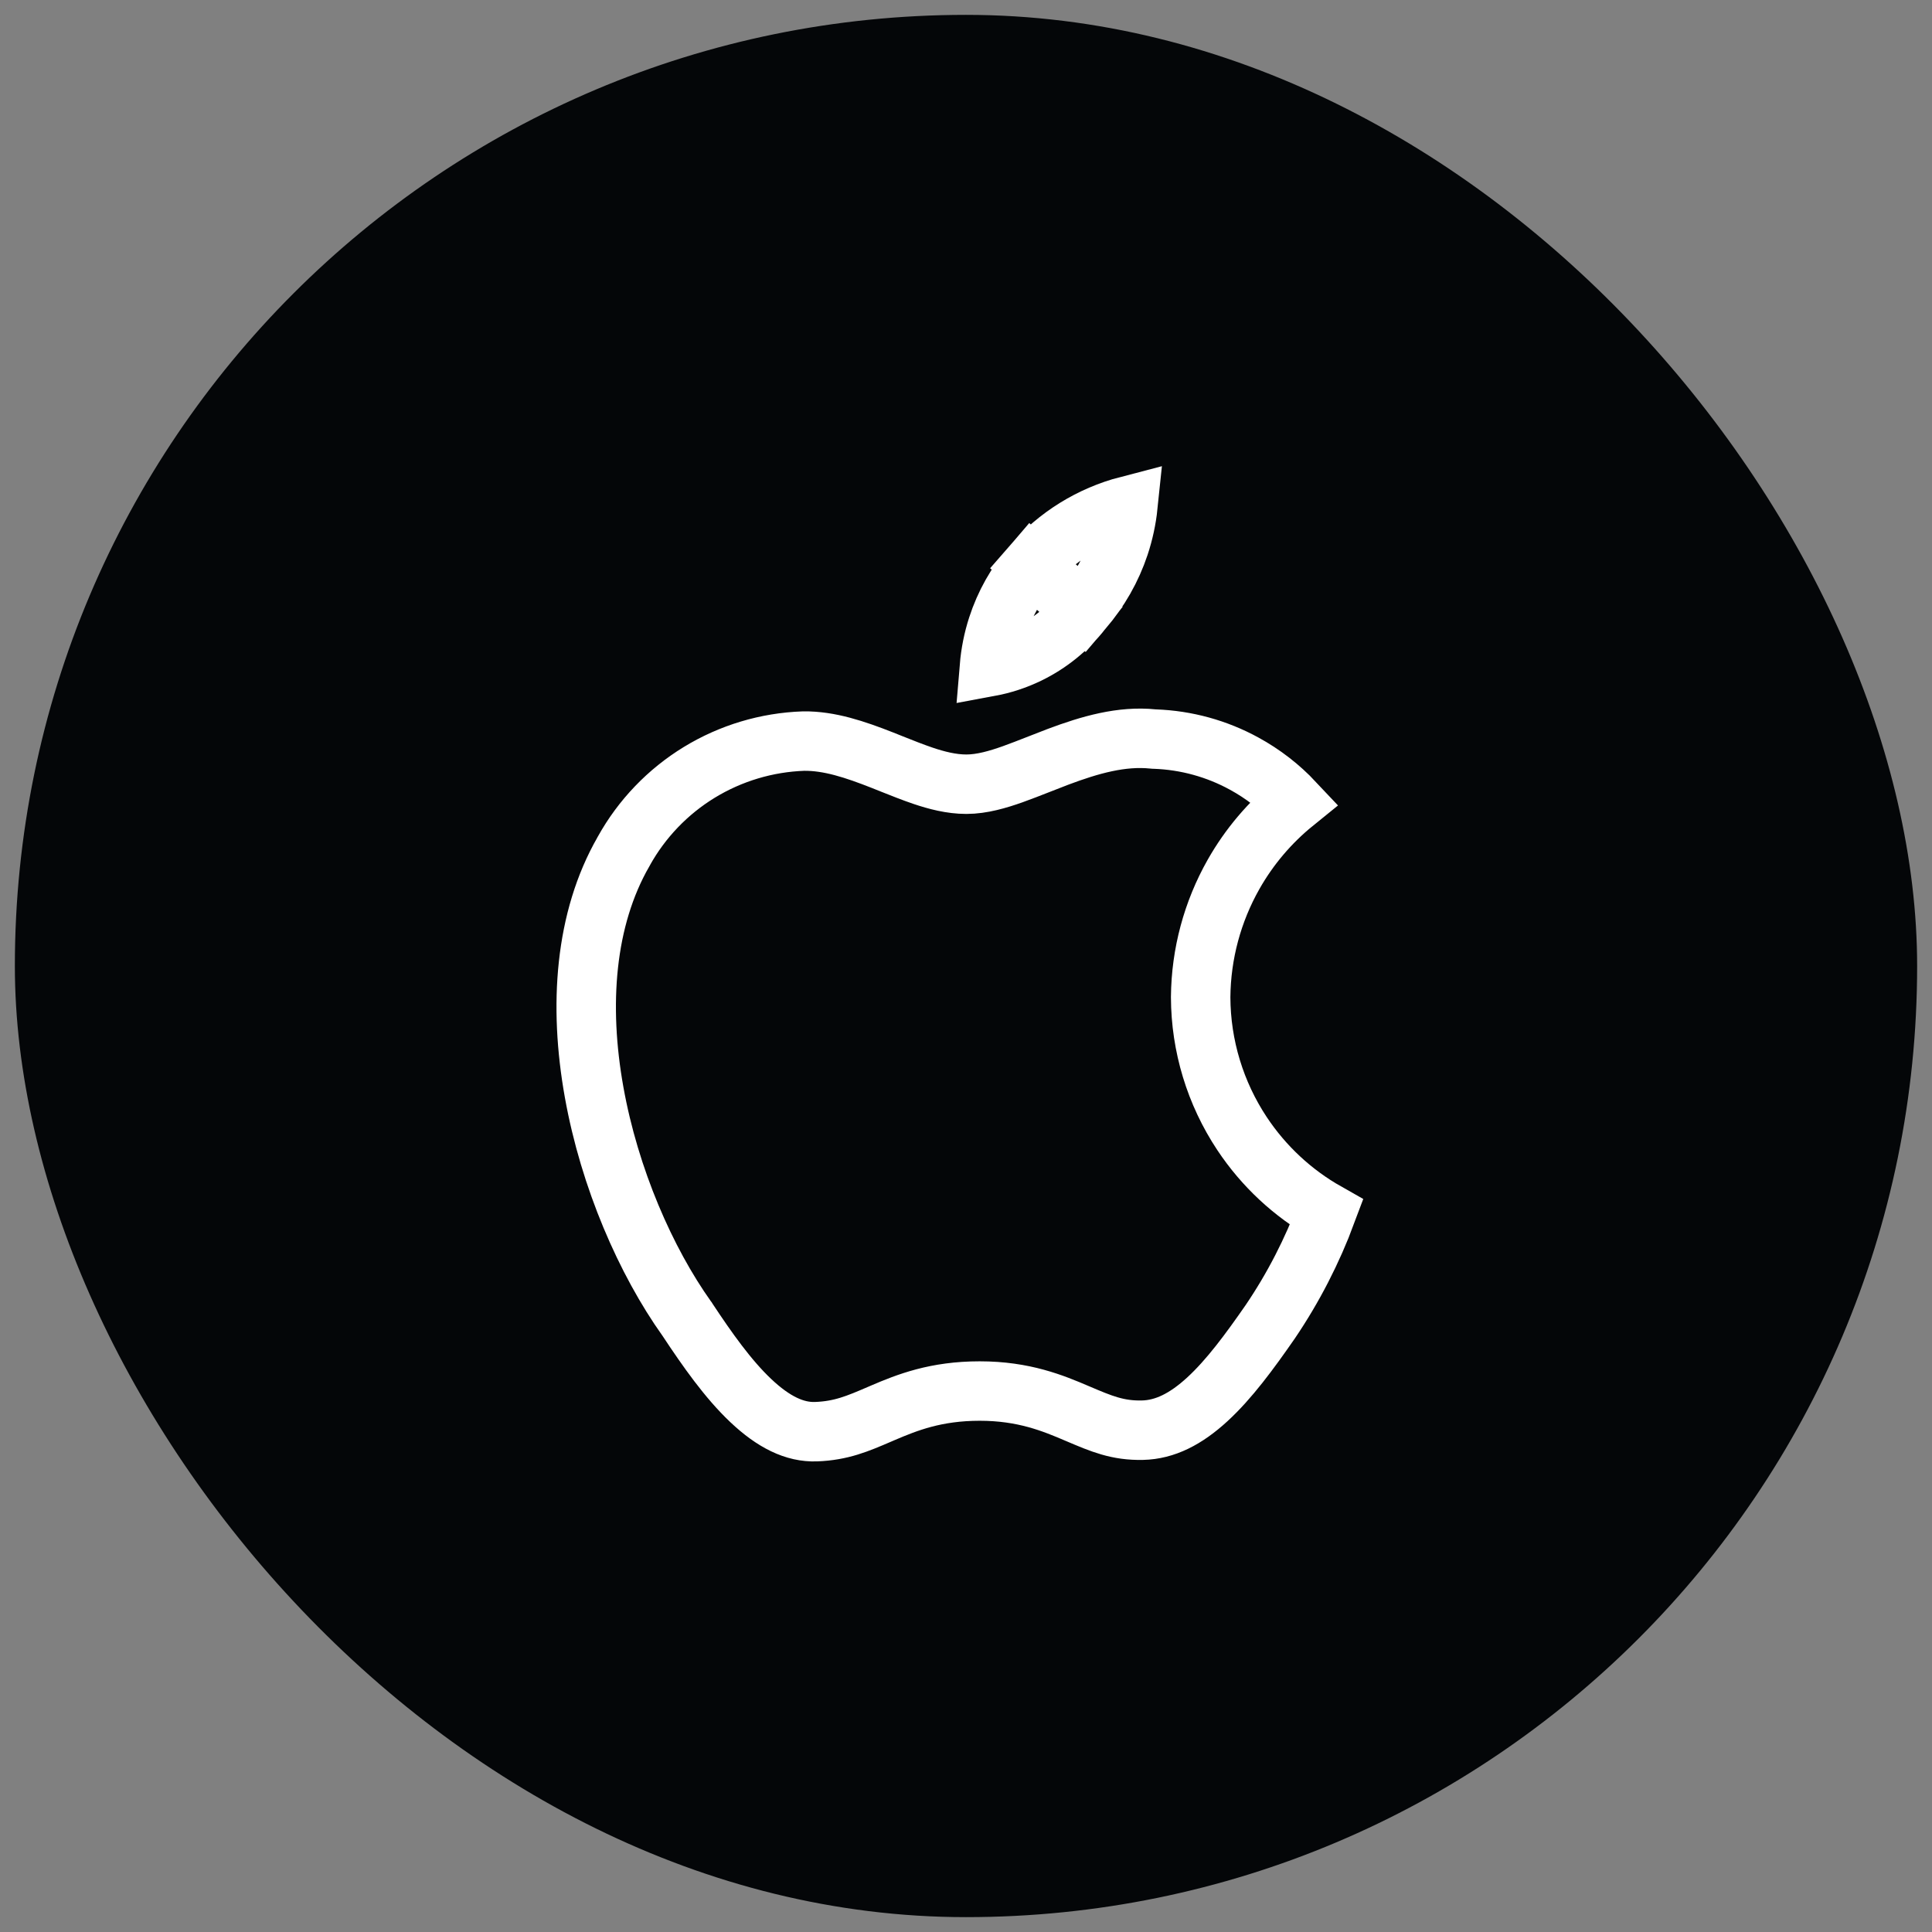
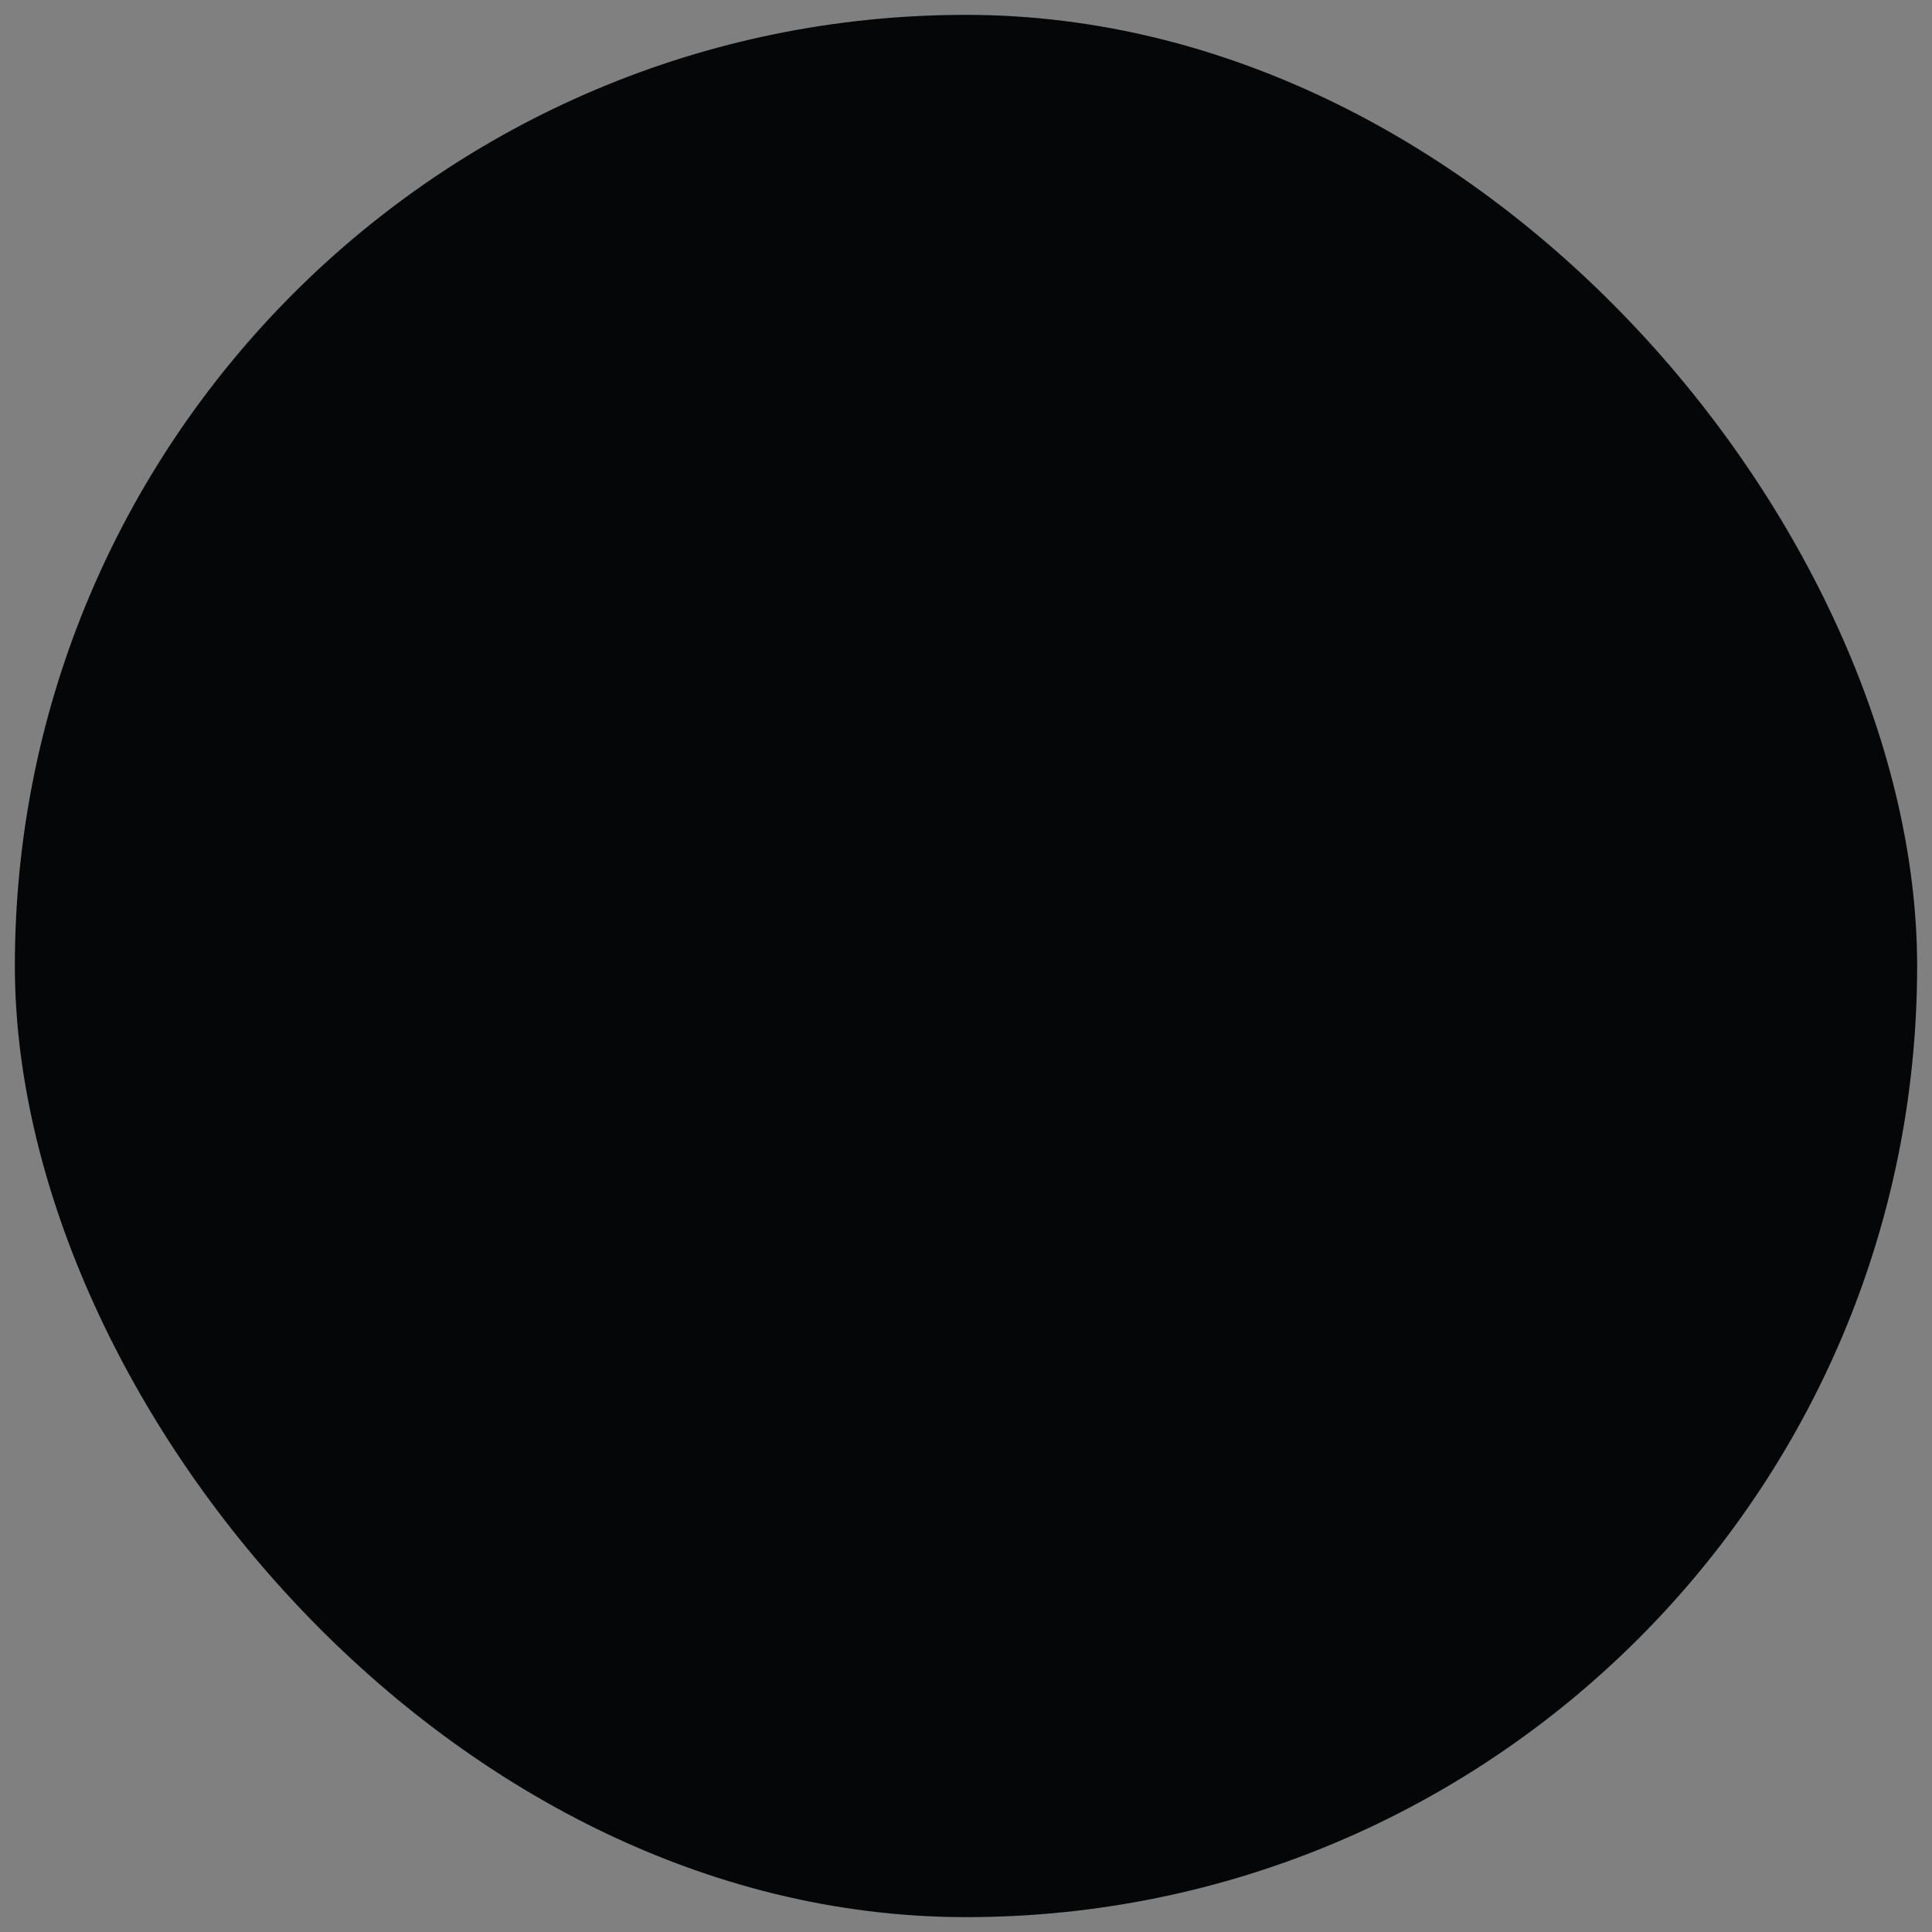
<svg xmlns="http://www.w3.org/2000/svg" width="65" height="65" viewBox="0 0 65 65" fill="none">
  <rect x="0" y="0" width="65" height="65" fill="#808080" stroke="none" />
  <rect x="0.5" y="0.5" width="64" height="64" rx="32" fill="#040608" />
-   <path d="M36.423 20.515L36.44 20.495C36.983 19.868 37.398 19.14 37.66 18.353C37.804 17.918 37.901 17.469 37.948 17.015C36.701 17.339 35.572 18.034 34.718 19.021L36.423 20.515ZM36.423 20.515L36.407 20.535M36.423 20.515L36.407 20.535M36.407 20.535C35.92 21.158 35.298 21.661 34.586 22.005C34.173 22.204 33.736 22.347 33.288 22.43C33.326 21.973 33.416 21.52 33.558 21.081C33.803 20.324 34.197 19.623 34.718 19.021L36.407 20.535ZM40.395 33.541L40.395 33.541L40.395 33.554C40.401 35.185 40.885 36.779 41.787 38.139C42.516 39.237 43.491 40.144 44.631 40.789C44.149 42.085 43.514 43.321 42.737 44.468C42.036 45.478 41.359 46.399 40.622 47.077C39.895 47.745 39.192 48.1 38.439 48.117C37.603 48.136 37.051 47.9 36.267 47.566L36.248 47.558C35.433 47.209 34.446 46.8 32.962 46.8C31.485 46.8 30.521 47.183 29.703 47.533C29.664 47.55 29.625 47.567 29.587 47.583C28.855 47.898 28.301 48.136 27.457 48.167C26.74 48.195 26.023 47.844 25.258 47.12C24.491 46.395 23.796 45.407 23.129 44.399L23.12 44.384L23.109 44.37C21.731 42.435 20.508 39.649 19.988 36.743C19.466 33.829 19.671 30.923 20.979 28.649L20.982 28.642L20.986 28.635C21.59 27.547 22.465 26.634 23.527 25.985C24.587 25.338 25.795 24.976 27.036 24.933C27.9 24.922 28.764 25.212 29.689 25.576C29.79 25.616 29.894 25.658 29.999 25.7C30.348 25.839 30.714 25.985 31.054 26.1C31.498 26.25 32.002 26.384 32.512 26.384C33.041 26.384 33.589 26.219 34.061 26.052C34.332 25.956 34.652 25.83 34.969 25.706C35.186 25.62 35.402 25.535 35.599 25.461C36.672 25.058 37.737 24.753 38.793 24.862L38.826 24.865L38.859 24.866C39.91 24.904 40.937 25.186 41.859 25.691C42.49 26.035 43.06 26.477 43.55 26.999C42.725 27.667 42.029 28.486 41.502 29.416C40.789 30.674 40.408 32.094 40.395 33.541Z" stroke="white" stroke-width="2" />
</svg>